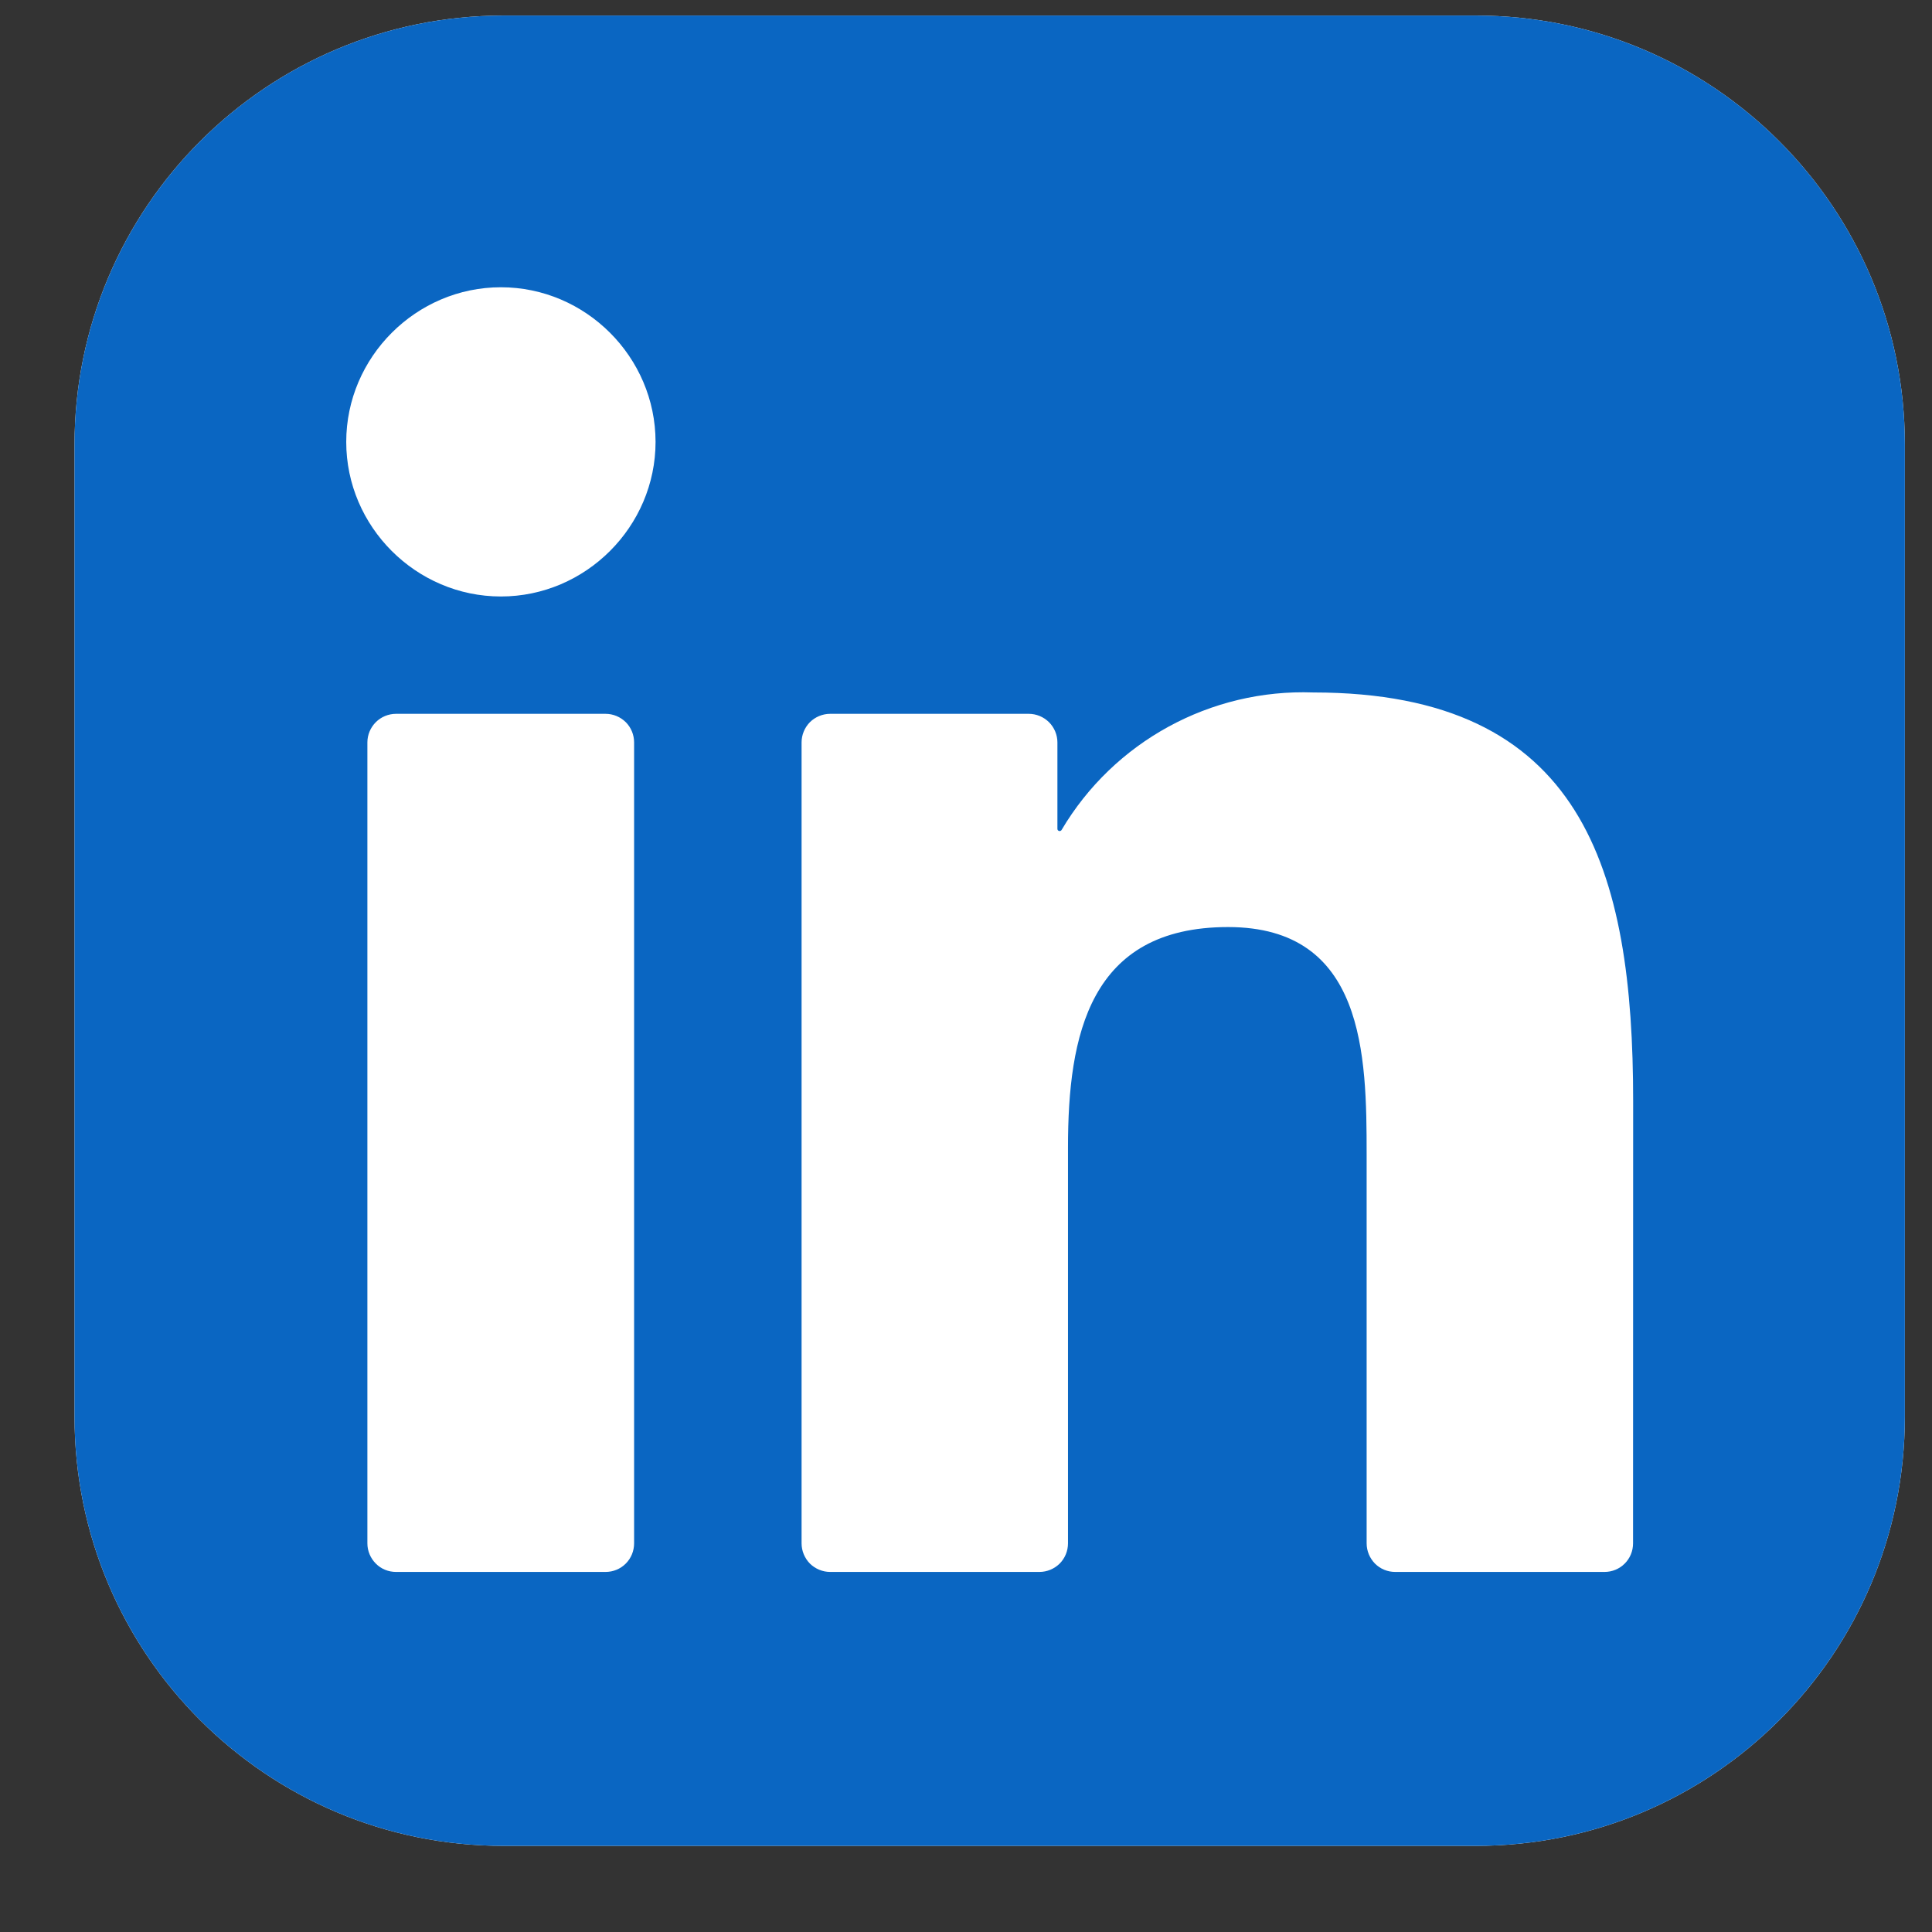
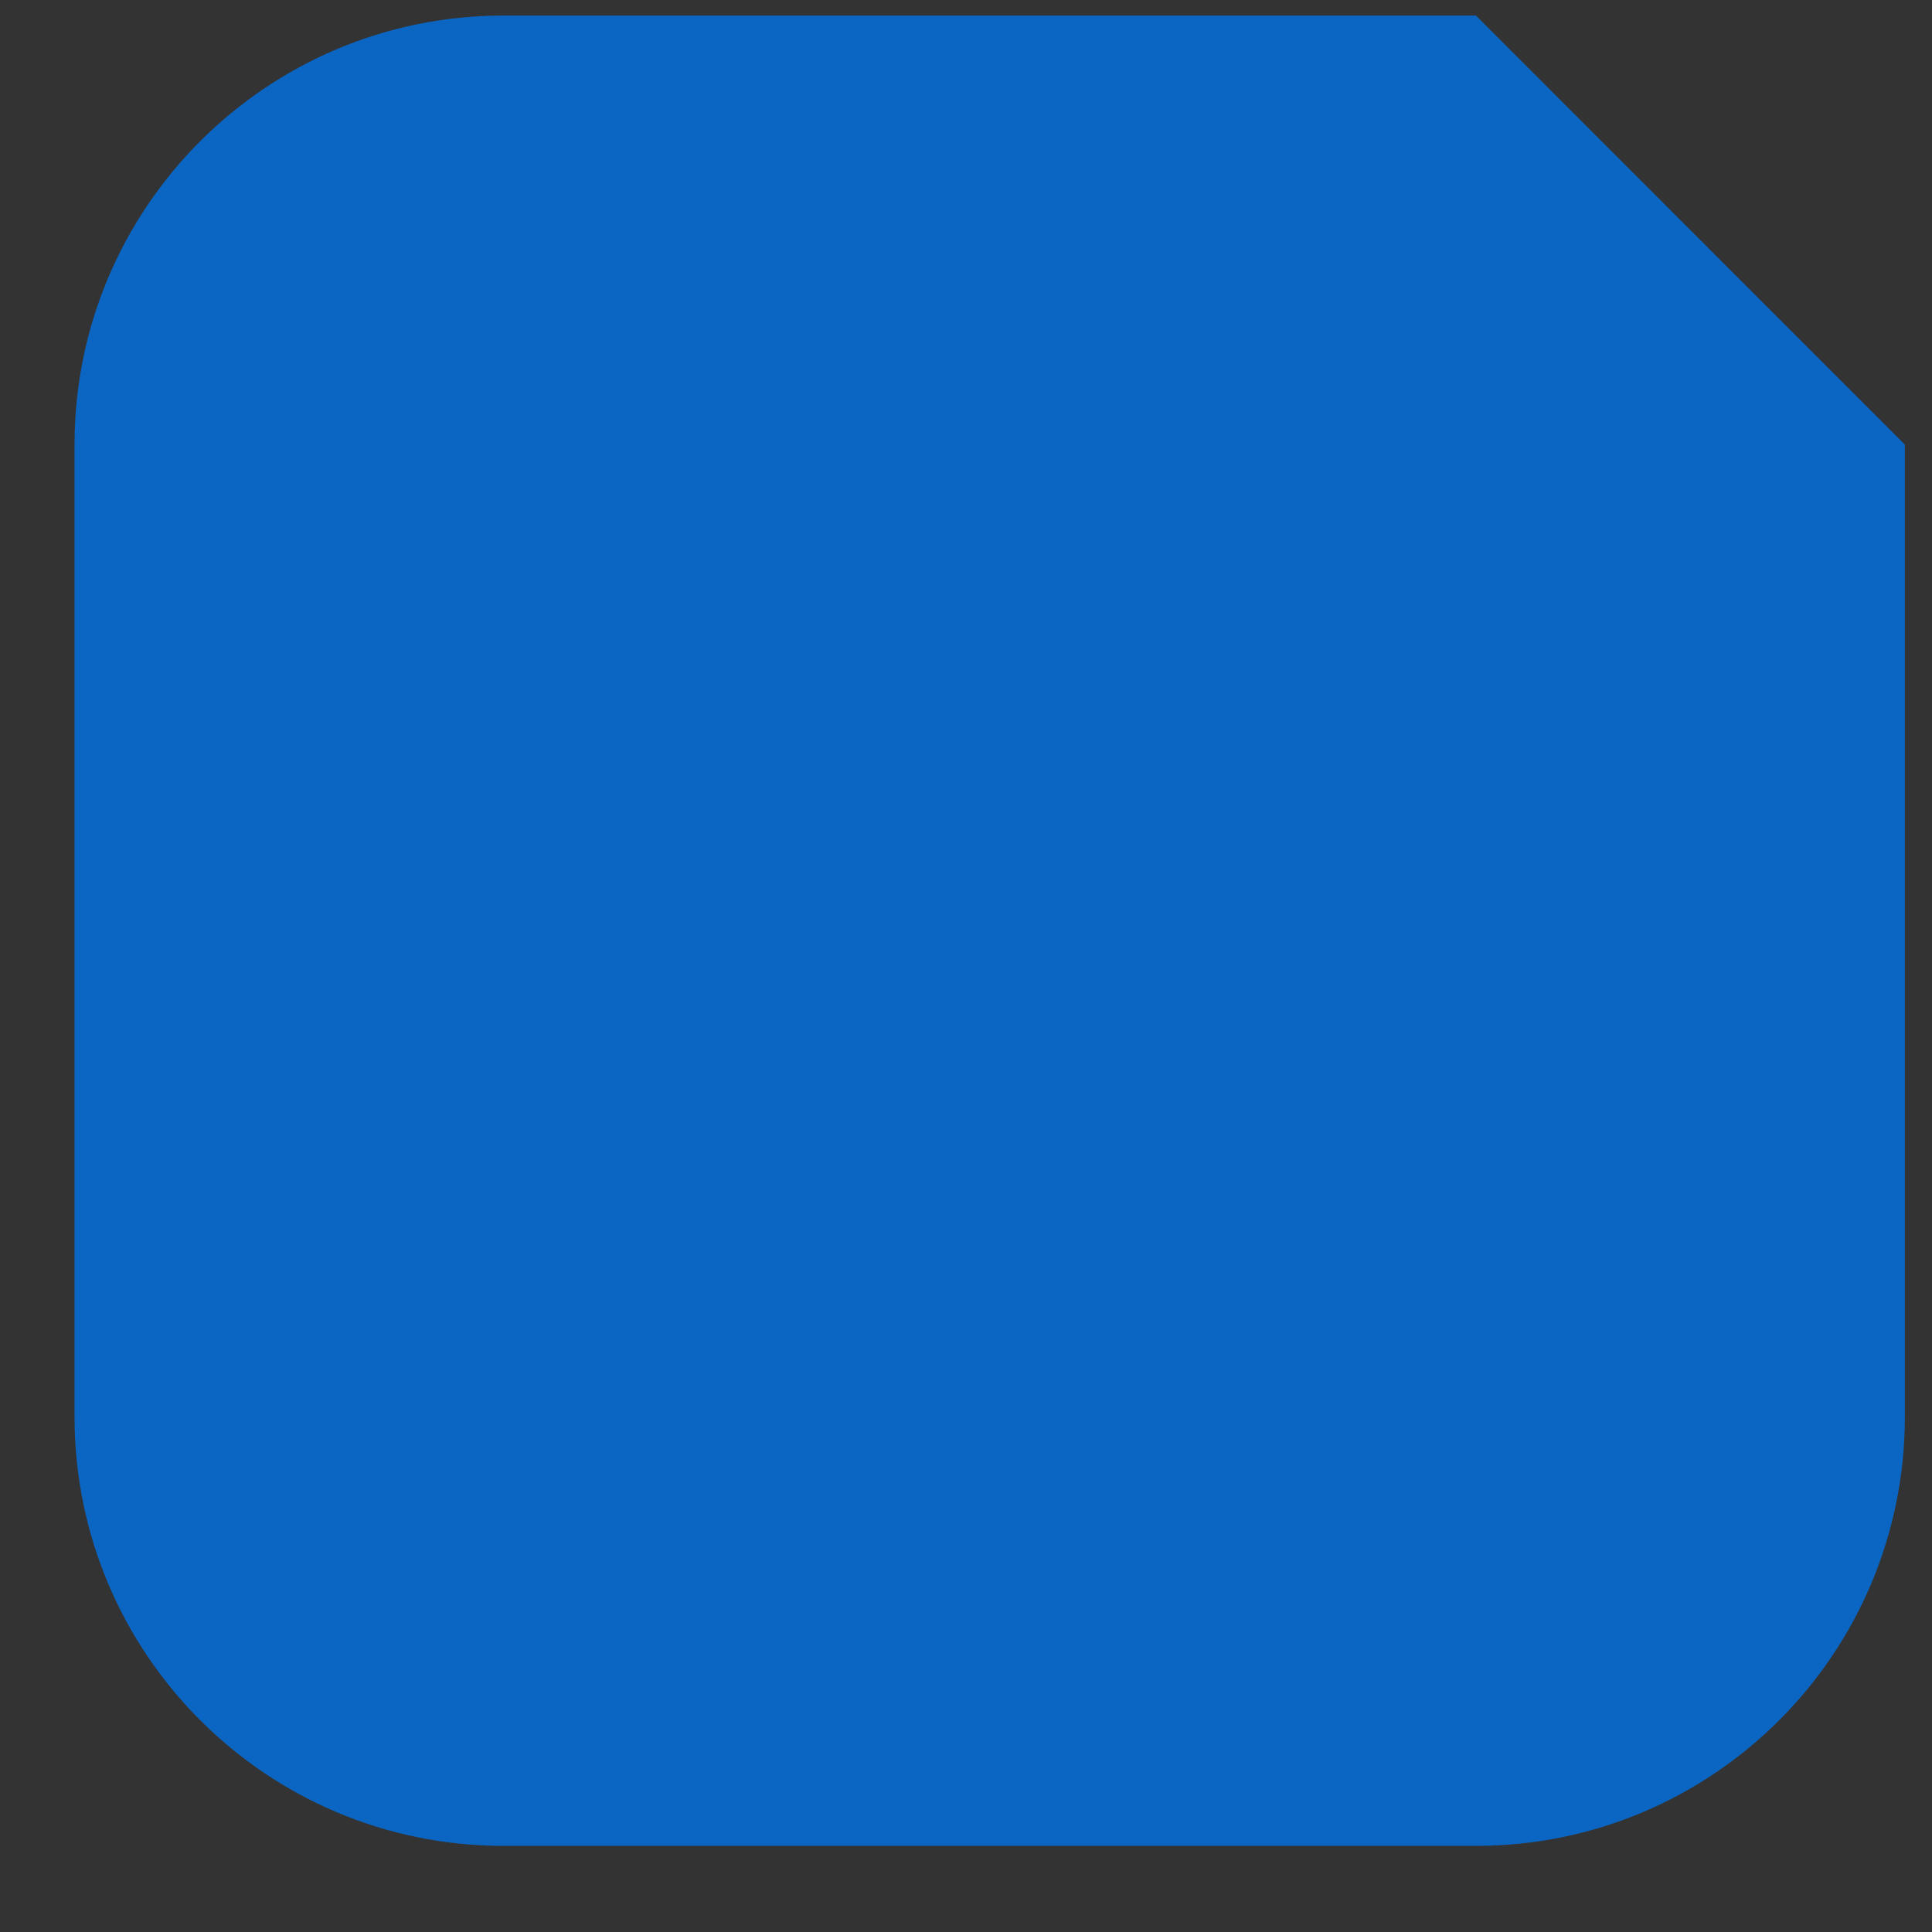
<svg xmlns="http://www.w3.org/2000/svg" width="19" height="19" viewBox="0 0 19 19" fill="none">
  <rect x="0" y="0" width="19" height="19" fill="#333333" stroke="none" />
-   <path d="M14.515 0.153H4.952C2.622 0.153 0.733 2.042 0.733 4.372V13.934C0.733 16.264 2.622 18.153 4.952 18.153H14.515C16.845 18.153 18.733 16.264 18.733 13.934V4.372C18.733 2.042 16.845 0.153 14.515 0.153Z" fill="white" />
-   <path d="M14.515 0.153H4.952C2.622 0.153 0.733 2.042 0.733 4.372V13.934C0.733 16.264 2.622 18.153 4.952 18.153H14.515C16.845 18.153 18.733 16.264 18.733 13.934V4.372C18.733 2.042 16.845 0.153 14.515 0.153Z" fill="#0A66C2" />
-   <path d="M13.721 15.459H15.779C15.854 15.459 15.925 15.43 15.978 15.377C16.031 15.324 16.06 15.253 16.06 15.178L16.061 10.83C16.061 8.557 15.572 6.81 12.916 6.81C11.906 6.773 10.954 7.293 10.44 8.162C10.438 8.166 10.434 8.17 10.429 8.171C10.425 8.173 10.42 8.174 10.415 8.172C10.41 8.171 10.406 8.168 10.403 8.164C10.4 8.16 10.399 8.156 10.399 8.151V7.301C10.399 7.227 10.369 7.155 10.316 7.102C10.263 7.05 10.192 7.02 10.117 7.02H8.164C8.09 7.02 8.018 7.05 7.965 7.102C7.913 7.155 7.883 7.227 7.883 7.301V15.178C7.883 15.252 7.913 15.324 7.965 15.377C8.018 15.429 8.09 15.459 8.164 15.459H10.222C10.297 15.459 10.368 15.429 10.421 15.377C10.474 15.324 10.503 15.252 10.503 15.178V11.284C10.503 10.183 10.712 9.117 12.077 9.117C13.422 9.117 13.44 10.377 13.44 11.355V15.178C13.44 15.252 13.47 15.324 13.522 15.377C13.575 15.43 13.646 15.459 13.721 15.459ZM3.405 4.346C3.405 5.18 4.092 5.866 4.926 5.866C5.76 5.866 6.447 5.179 6.447 4.345C6.446 3.511 5.76 2.825 4.926 2.825C4.092 2.825 3.405 3.512 3.405 4.346ZM3.895 15.459H5.955C6.03 15.459 6.101 15.43 6.154 15.377C6.207 15.324 6.236 15.252 6.236 15.178V7.301C6.236 7.227 6.207 7.155 6.154 7.102C6.101 7.05 6.03 7.02 5.955 7.02H3.895C3.82 7.02 3.748 7.05 3.696 7.102C3.643 7.155 3.613 7.227 3.613 7.301V15.178C3.613 15.252 3.643 15.324 3.696 15.377C3.748 15.43 3.82 15.459 3.895 15.459Z" fill="white" />
+   <path d="M14.515 0.153H4.952C2.622 0.153 0.733 2.042 0.733 4.372V13.934C0.733 16.264 2.622 18.153 4.952 18.153H14.515C16.845 18.153 18.733 16.264 18.733 13.934V4.372Z" fill="#0A66C2" />
</svg>